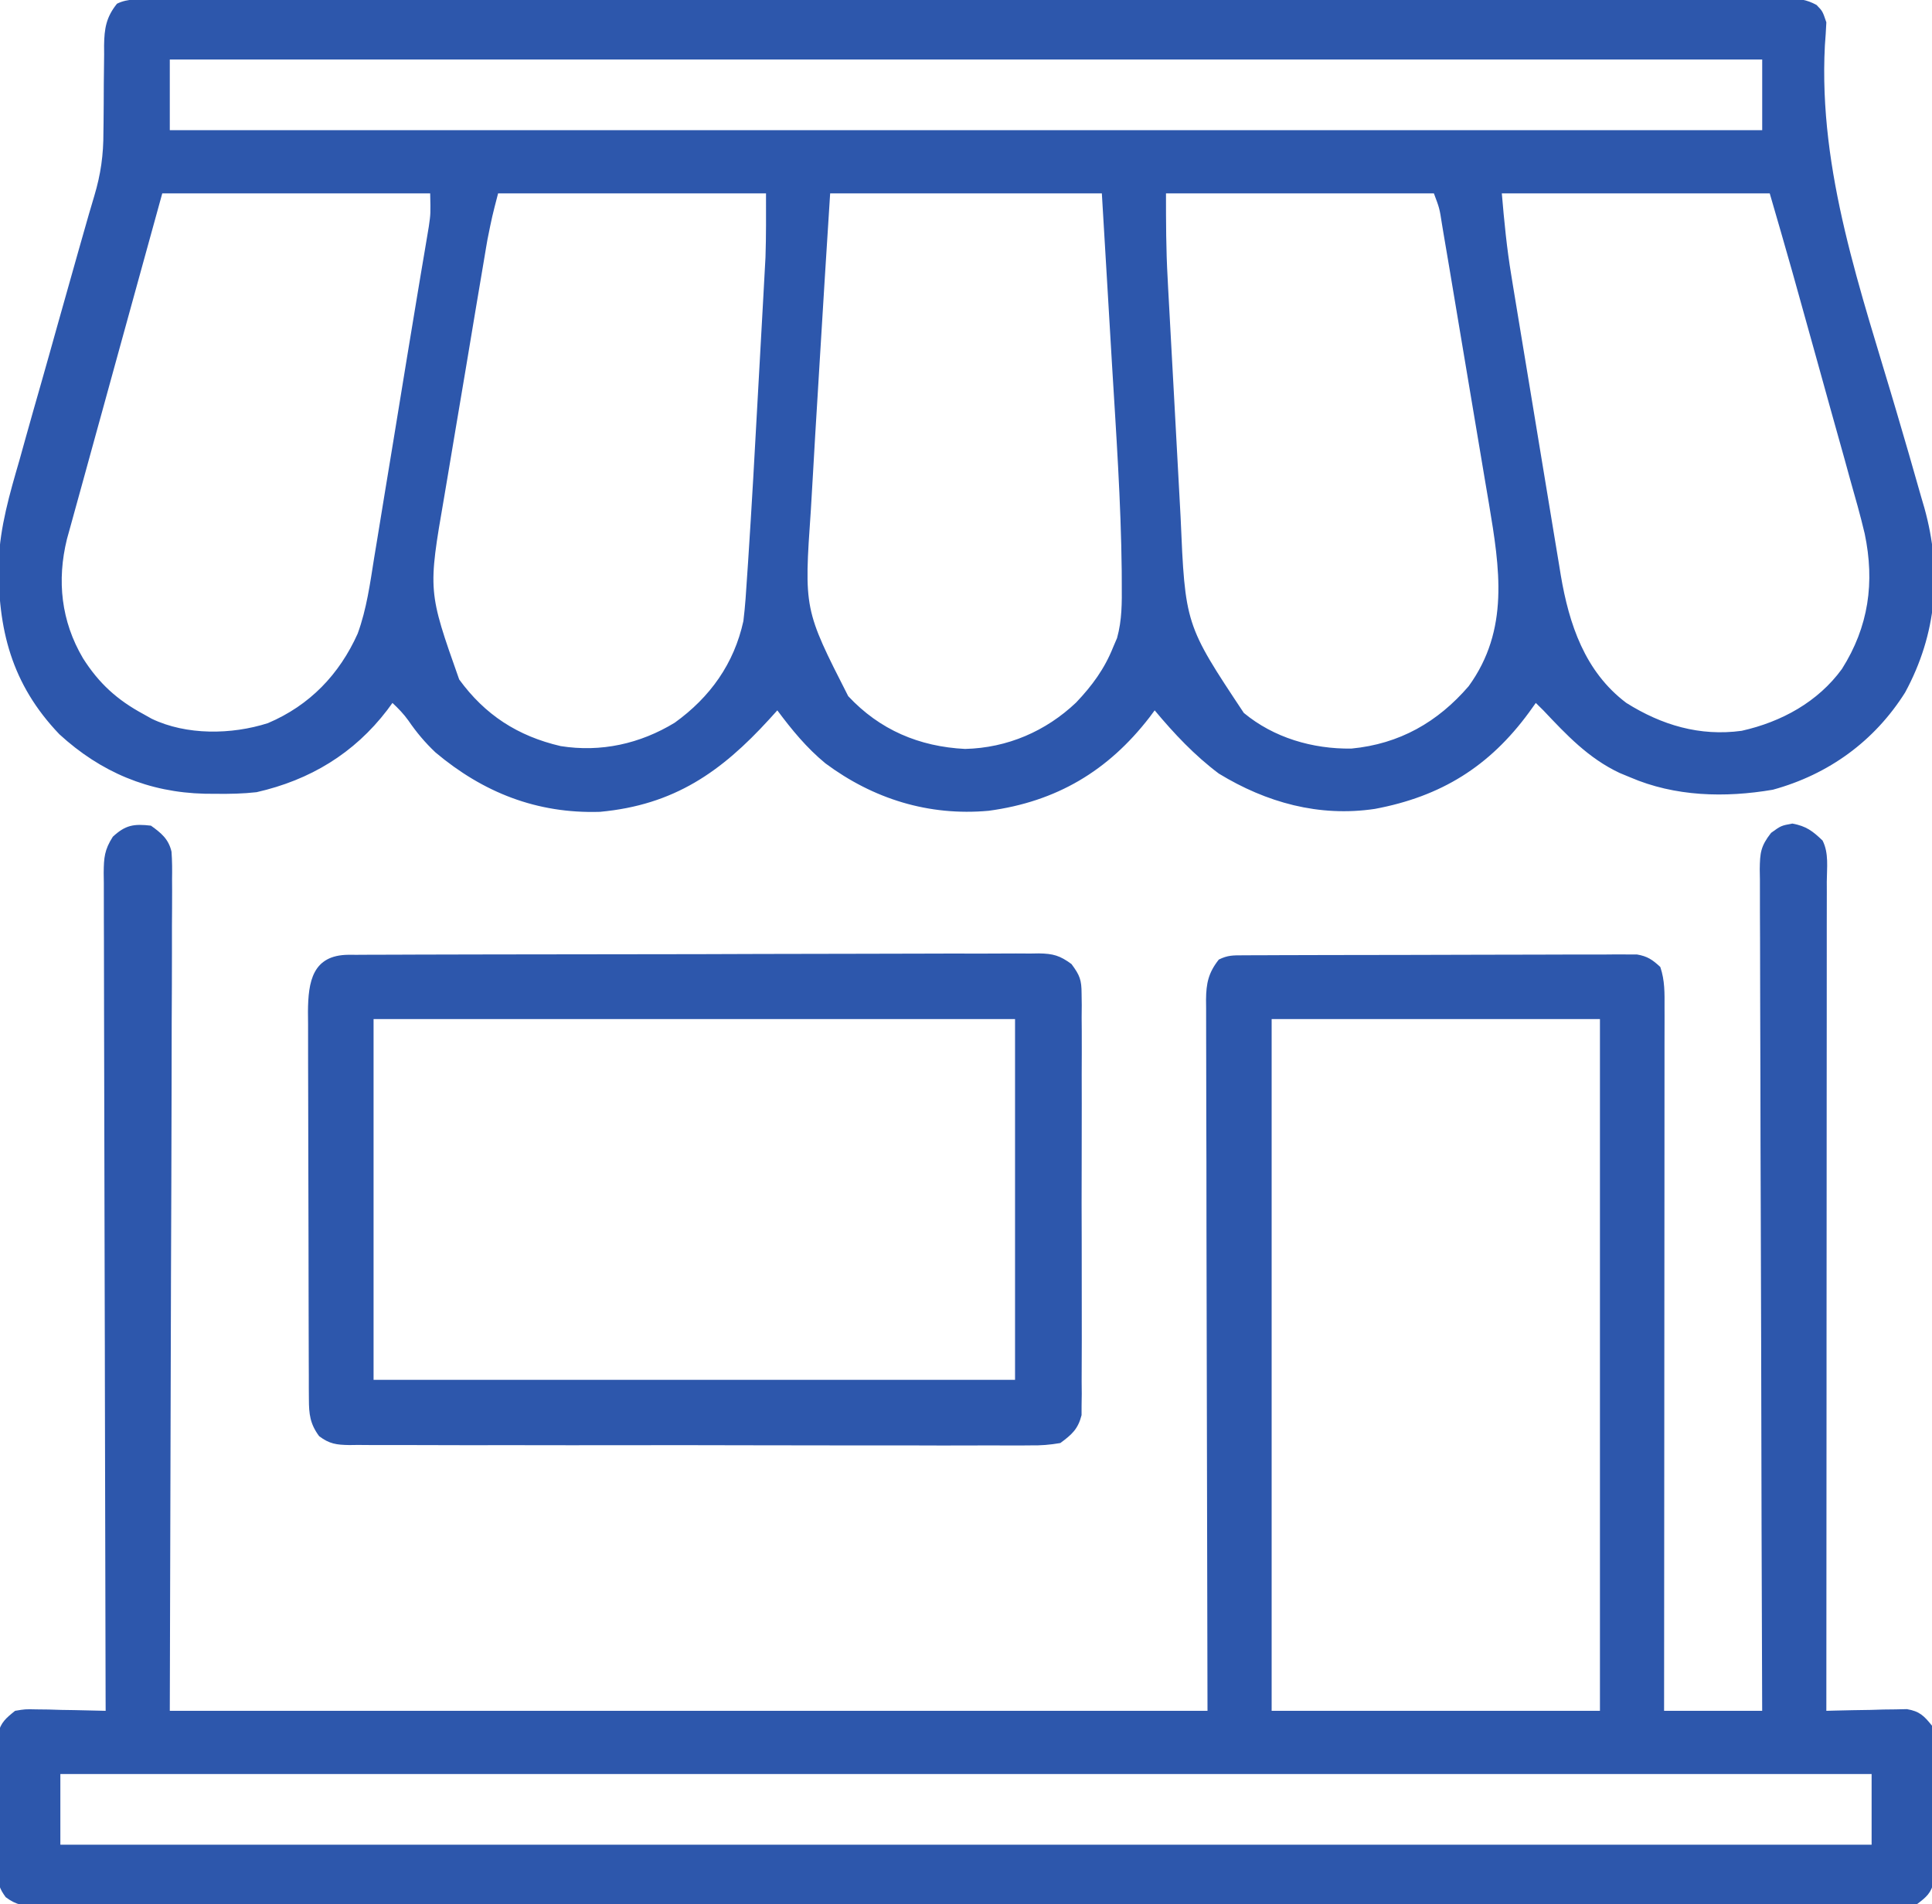
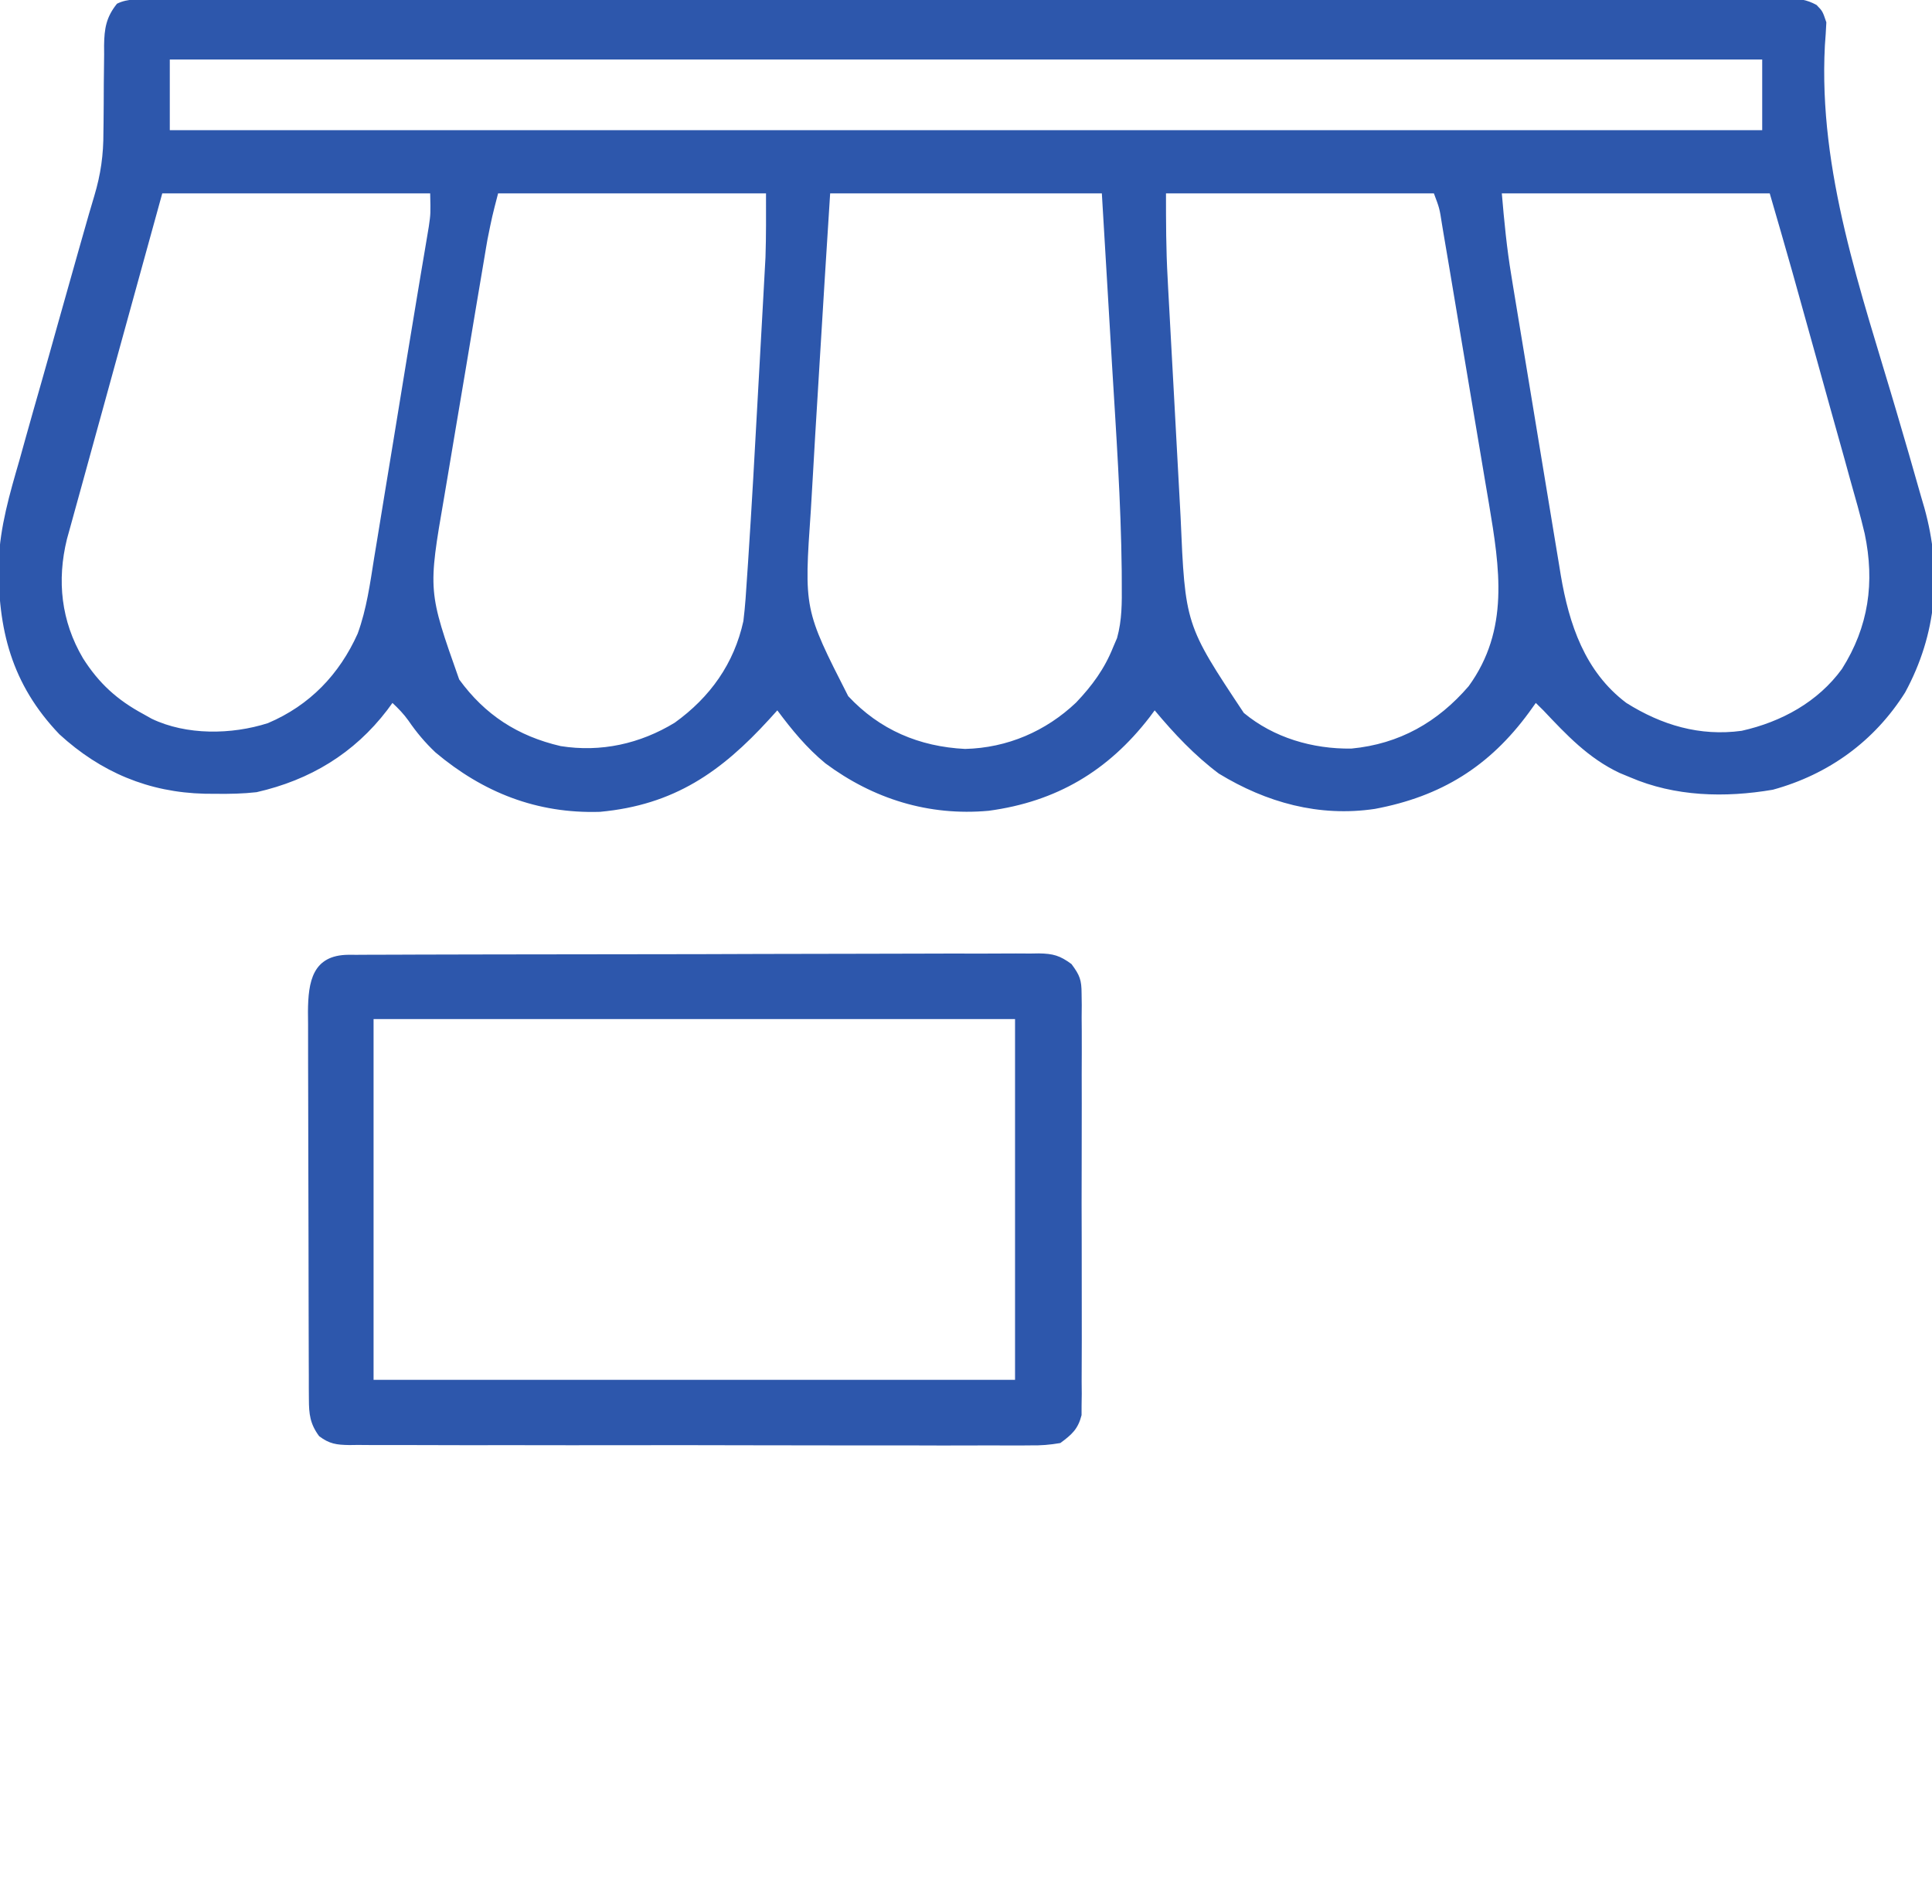
<svg xmlns="http://www.w3.org/2000/svg" width="70" height="69" viewBox="0 0 70 69" fill="none">
  <g clip-path="url(#clip0_412_3164)">
    <path d="M5.496 -0.018C5.599 -0.018 5.702 -0.018 5.809 -0.019C6.158 -0.019 6.507 -0.019 6.856 -0.019C7.107 -0.019 7.359 -0.02 7.61 -0.02C8.304 -0.021 8.997 -0.021 9.691 -0.022C10.438 -0.022 11.184 -0.023 11.931 -0.024C13.566 -0.026 15.2 -0.026 16.834 -0.027C17.854 -0.027 18.874 -0.028 19.894 -0.029C22.715 -0.03 25.536 -0.032 28.357 -0.032C28.54 -0.032 28.722 -0.032 28.904 -0.032C29.087 -0.032 29.27 -0.032 29.453 -0.032C29.82 -0.032 30.187 -0.032 30.554 -0.032C30.645 -0.032 30.736 -0.032 30.83 -0.032C33.782 -0.033 36.734 -0.035 39.686 -0.038C42.805 -0.042 45.924 -0.043 49.043 -0.044C50.744 -0.044 52.445 -0.044 54.146 -0.047C55.594 -0.049 57.042 -0.05 58.491 -0.049C59.23 -0.048 59.969 -0.048 60.709 -0.05C61.385 -0.052 62.061 -0.052 62.737 -0.05C62.983 -0.05 63.228 -0.05 63.473 -0.051C63.805 -0.053 64.137 -0.052 64.469 -0.05C64.566 -0.051 64.662 -0.052 64.761 -0.053C65.174 -0.049 65.454 -0.019 65.817 0.18C66.035 0.404 66.035 0.404 66.172 0.809C66.16 1.088 66.141 1.368 66.119 1.647C65.878 6.229 67.432 10.557 68.71 14.904C69.013 15.933 69.314 16.962 69.604 17.994C69.644 18.129 69.683 18.265 69.724 18.404C70.368 20.717 70.175 22.974 69.026 25.092C67.916 26.853 66.261 28.06 64.233 28.616C62.498 28.912 60.688 28.867 59.063 28.166C58.936 28.114 58.809 28.061 58.679 28.007C57.548 27.473 56.76 26.631 55.918 25.74C55.828 25.651 55.738 25.562 55.645 25.471C55.563 25.585 55.482 25.699 55.398 25.816C53.97 27.765 52.225 28.859 49.812 29.311C47.793 29.611 45.886 29.084 44.16 28.031C43.279 27.37 42.538 26.581 41.836 25.74C41.773 25.825 41.71 25.91 41.645 25.997C40.148 27.933 38.279 29.049 35.82 29.379C33.647 29.576 31.639 28.948 29.907 27.661C29.225 27.099 28.689 26.445 28.164 25.74C28.067 25.848 27.969 25.955 27.869 26.066C26.135 27.964 24.43 29.168 21.739 29.417C19.451 29.489 17.503 28.715 15.779 27.265C15.4 26.907 15.089 26.536 14.796 26.108C14.624 25.868 14.435 25.672 14.219 25.471C14.156 25.557 14.093 25.643 14.028 25.732C12.827 27.302 11.235 28.264 9.297 28.705C8.803 28.761 8.316 28.77 7.819 28.764C7.687 28.763 7.555 28.762 7.42 28.761C5.383 28.713 3.649 27.979 2.153 26.608C0.412 24.789 -0.085 22.794 -0.048 20.35C0.003 19.08 0.35 17.895 0.703 16.68C0.776 16.419 0.849 16.158 0.921 15.896C1.11 15.218 1.303 14.541 1.497 13.864C1.694 13.175 1.886 12.486 2.079 11.796C2.329 10.901 2.581 10.006 2.836 9.112C2.9 8.887 2.964 8.662 3.028 8.437C3.154 7.989 3.283 7.542 3.417 7.097C3.651 6.315 3.75 5.608 3.747 4.794C3.748 4.681 3.75 4.568 3.752 4.451C3.758 3.975 3.759 3.499 3.761 3.024C3.764 2.673 3.768 2.323 3.773 1.972C3.772 1.865 3.772 1.758 3.771 1.648C3.78 1.032 3.846 0.624 4.238 0.135C4.643 -0.065 5.053 -0.019 5.496 -0.018ZM6.152 2.156C6.152 3.001 6.152 3.846 6.152 4.717C25.192 4.717 44.231 4.717 63.848 4.717C63.848 3.872 63.848 3.027 63.848 2.156C44.808 2.156 25.769 2.156 6.152 2.156ZM5.879 7.008C5.358 8.899 5.358 8.899 4.836 10.789C4.624 11.562 4.411 12.335 4.197 13.107C4.025 13.731 3.853 14.355 3.682 14.979C3.616 15.216 3.551 15.452 3.486 15.688C3.308 16.334 3.13 16.98 2.953 17.625C2.872 17.921 2.79 18.216 2.708 18.511C2.658 18.693 2.608 18.875 2.558 19.056C2.515 19.213 2.471 19.37 2.426 19.531C2.055 21.037 2.215 22.512 3.008 23.854C3.582 24.76 4.246 25.364 5.195 25.875C5.344 25.959 5.344 25.959 5.496 26.044C6.754 26.648 8.39 26.625 9.707 26.203C11.227 25.558 12.298 24.432 12.959 22.96C13.284 22.07 13.409 21.139 13.557 20.209C13.594 19.985 13.631 19.761 13.668 19.538C13.766 18.951 13.861 18.363 13.956 17.775C14.05 17.191 14.147 16.608 14.244 16.026C14.413 15.006 14.579 13.986 14.744 12.966C14.864 12.228 14.986 11.49 15.11 10.752C15.158 10.464 15.206 10.177 15.254 9.889C15.298 9.625 15.343 9.361 15.388 9.097C15.414 8.939 15.441 8.781 15.468 8.619C15.491 8.482 15.514 8.346 15.537 8.206C15.603 7.748 15.603 7.748 15.586 7.008C12.383 7.008 9.179 7.008 5.879 7.008ZM18.047 7.008C17.831 7.839 17.831 7.839 17.663 8.673C17.645 8.776 17.628 8.878 17.609 8.984C17.591 9.093 17.573 9.202 17.554 9.314C17.534 9.432 17.514 9.55 17.494 9.671C17.428 10.058 17.363 10.445 17.298 10.832C17.276 10.966 17.253 11.099 17.23 11.236C17.112 11.942 16.994 12.648 16.877 13.353C16.756 14.077 16.634 14.801 16.511 15.524C16.416 16.085 16.322 16.647 16.229 17.208C16.185 17.474 16.14 17.741 16.094 18.008C15.505 21.419 15.505 21.419 16.637 24.62C17.569 25.901 18.754 26.672 20.314 27.035C21.77 27.267 23.191 26.953 24.447 26.187C25.735 25.26 26.597 24.043 26.934 22.506C27.001 21.965 27.035 21.423 27.069 20.88C27.08 20.716 27.091 20.553 27.103 20.385C27.237 18.352 27.351 16.317 27.461 14.283C27.492 13.725 27.523 13.167 27.554 12.609C27.579 12.171 27.603 11.732 27.627 11.294C27.638 11.088 27.649 10.882 27.661 10.677C27.677 10.389 27.693 10.102 27.708 9.814C27.721 9.571 27.721 9.571 27.735 9.324C27.761 8.552 27.754 7.78 27.754 7.008C24.551 7.008 21.347 7.008 18.047 7.008ZM30.078 7.008C29.948 9.036 29.821 11.065 29.699 13.094C29.673 13.534 29.646 13.975 29.619 14.415C29.562 15.325 29.508 16.236 29.457 17.146C29.433 17.589 29.407 18.032 29.379 18.475C29.129 22.078 29.129 22.078 30.732 25.225C31.873 26.447 33.302 27.054 34.966 27.138C36.499 27.101 37.895 26.496 38.99 25.456C39.571 24.845 40.022 24.231 40.332 23.449C40.379 23.341 40.425 23.232 40.473 23.12C40.655 22.46 40.649 21.841 40.644 21.16C40.643 20.927 40.643 20.927 40.642 20.689C40.615 18.187 40.44 15.689 40.289 13.192C40.239 12.369 40.191 11.545 40.143 10.722C40.071 9.484 39.996 8.246 39.922 7.008C36.673 7.008 33.425 7.008 30.078 7.008ZM42.246 7.008C42.246 8.035 42.247 9.045 42.305 10.067C42.311 10.185 42.317 10.303 42.323 10.425C42.344 10.809 42.365 11.193 42.386 11.577C42.401 11.848 42.415 12.119 42.43 12.389C42.461 12.955 42.492 13.52 42.523 14.085C42.563 14.805 42.602 15.525 42.64 16.244C42.67 16.803 42.7 17.362 42.731 17.921C42.746 18.186 42.76 18.451 42.774 18.716C42.942 22.634 42.942 22.634 45.066 25.833C46.151 26.733 47.559 27.144 48.962 27.125C50.708 26.959 52.092 26.165 53.212 24.865C54.698 22.817 54.337 20.583 53.947 18.249C53.9 17.968 53.852 17.688 53.804 17.407C53.755 17.115 53.706 16.822 53.657 16.53C53.556 15.921 53.454 15.312 53.35 14.704C53.218 13.923 53.087 13.142 52.957 12.361C52.832 11.614 52.707 10.868 52.582 10.122C52.558 9.979 52.534 9.837 52.51 9.69C52.442 9.289 52.374 8.889 52.306 8.488C52.276 8.309 52.276 8.309 52.246 8.127C52.157 7.55 52.157 7.55 51.953 7.008C48.75 7.008 45.547 7.008 42.246 7.008ZM54.414 7.008C54.5 8.022 54.594 9.001 54.761 10C54.781 10.127 54.802 10.253 54.823 10.384C54.891 10.798 54.96 11.211 55.028 11.625C55.076 11.915 55.124 12.206 55.172 12.496C55.272 13.103 55.372 13.709 55.473 14.316C55.602 15.09 55.729 15.865 55.856 16.639C55.954 17.238 56.054 17.837 56.153 18.437C56.2 18.722 56.247 19.008 56.294 19.293C56.359 19.693 56.426 20.093 56.493 20.492C56.521 20.666 56.521 20.666 56.55 20.844C56.85 22.615 57.422 24.34 58.926 25.471C60.205 26.274 61.584 26.688 63.104 26.481C64.55 26.158 65.869 25.432 66.736 24.241C67.706 22.708 67.931 21.102 67.562 19.34C67.407 18.682 67.222 18.033 67.037 17.384C66.971 17.144 66.905 16.904 66.839 16.663C66.666 16.036 66.49 15.41 66.313 14.784C66.135 14.151 65.96 13.517 65.785 12.883C65.527 11.951 65.268 11.02 65.006 10.089C64.967 9.949 64.967 9.949 64.927 9.807C64.664 8.872 64.391 7.94 64.121 7.008C60.918 7.008 57.715 7.008 54.414 7.008Z" fill="#2D57AC" />
-     <path d="M5.469 29.918C5.843 30.186 6.108 30.402 6.214 30.86C6.239 31.197 6.24 31.527 6.234 31.865C6.235 31.993 6.236 32.122 6.236 32.254C6.237 32.687 6.233 33.118 6.23 33.551C6.23 33.865 6.23 34.18 6.23 34.494C6.23 35.337 6.226 36.18 6.221 37.023C6.218 37.814 6.217 38.604 6.217 39.395C6.213 41.708 6.204 44.021 6.195 46.334C6.181 51.501 6.167 56.668 6.152 61.992C18.559 61.992 30.967 61.992 43.75 61.992C43.734 53.285 43.734 53.285 43.713 44.578C43.711 42.896 43.711 42.896 43.711 42.109C43.71 41.558 43.709 41.008 43.706 40.457C43.704 39.755 43.703 39.052 43.703 38.35C43.703 38.092 43.703 37.834 43.701 37.576C43.699 37.228 43.699 36.88 43.7 36.532C43.699 36.38 43.699 36.38 43.697 36.225C43.702 35.627 43.785 35.245 44.16 34.77C44.483 34.61 44.678 34.617 45.039 34.616C45.166 34.615 45.293 34.614 45.424 34.614C45.635 34.613 45.635 34.613 45.849 34.613C45.996 34.612 46.143 34.612 46.295 34.611C46.783 34.609 47.272 34.608 47.761 34.607C48.099 34.607 48.438 34.606 48.776 34.605C49.487 34.604 50.197 34.603 50.908 34.602C51.819 34.602 52.731 34.598 53.642 34.595C54.342 34.592 55.041 34.591 55.741 34.591C56.077 34.591 56.413 34.59 56.749 34.588C57.219 34.586 57.689 34.586 58.158 34.587C58.298 34.586 58.437 34.584 58.581 34.583C58.709 34.584 58.837 34.584 58.969 34.585C59.08 34.585 59.191 34.585 59.306 34.585C59.689 34.648 59.875 34.778 60.156 35.039C60.323 35.533 60.311 35.986 60.309 36.5C60.309 36.663 60.309 36.663 60.31 36.829C60.31 37.195 60.309 37.561 60.308 37.926C60.308 38.188 60.308 38.45 60.308 38.711C60.308 39.423 60.308 40.134 60.307 40.845C60.306 41.588 60.306 42.331 60.306 43.074C60.305 44.482 60.304 45.889 60.303 47.297C60.301 48.899 60.3 50.501 60.3 52.103C60.298 55.4 60.296 58.696 60.293 61.992C61.466 61.992 62.639 61.992 63.847 61.992C63.846 61.6 63.844 61.208 63.843 60.805C63.829 57.212 63.819 53.619 63.813 50.026C63.812 49.555 63.811 49.084 63.81 48.614C63.81 48.52 63.81 48.426 63.809 48.33C63.806 46.811 63.801 45.293 63.795 43.775C63.788 42.218 63.785 40.66 63.783 39.103C63.782 38.228 63.78 37.353 63.775 36.478C63.771 35.655 63.769 34.832 63.77 34.009C63.77 33.707 63.769 33.404 63.766 33.102C63.763 32.689 63.763 32.277 63.765 31.865C63.763 31.745 63.761 31.625 63.759 31.501C63.767 30.906 63.79 30.666 64.169 30.18C64.531 29.918 64.531 29.918 64.941 29.842C65.442 29.935 65.673 30.11 66.035 30.457C66.268 30.916 66.19 31.441 66.188 31.946C66.188 32.138 66.188 32.138 66.189 32.334C66.189 32.765 66.188 33.196 66.187 33.627C66.187 33.935 66.187 34.243 66.187 34.551C66.187 35.39 66.186 36.229 66.186 37.067C66.185 37.943 66.185 38.819 66.184 39.694C66.184 41.164 66.183 42.635 66.182 44.105C66.181 45.62 66.18 47.134 66.179 48.649C66.179 48.789 66.179 48.789 66.179 48.932C66.179 49.4 66.179 49.868 66.179 50.336C66.177 54.221 66.175 58.107 66.172 61.992C66.268 61.989 66.365 61.986 66.464 61.984C66.902 61.972 67.34 61.965 67.778 61.959C67.93 61.954 68.082 61.95 68.239 61.945C68.385 61.943 68.531 61.941 68.682 61.94C68.816 61.937 68.951 61.934 69.09 61.931C69.553 62.009 69.711 62.174 70 62.531C70.069 62.818 70.069 62.818 70.071 63.128C70.072 63.245 70.074 63.362 70.076 63.483C70.074 63.67 70.074 63.67 70.073 63.862C70.073 63.992 70.073 64.121 70.074 64.255C70.074 64.528 70.073 64.802 70.071 65.076C70.068 65.495 70.071 65.913 70.075 66.332C70.074 66.598 70.073 66.864 70.073 67.13C70.074 67.255 70.075 67.381 70.076 67.51C70.073 67.685 70.073 67.685 70.071 67.864C70.07 67.966 70.07 68.069 70.069 68.175C69.967 68.597 69.803 68.737 69.453 69C69.055 69.053 68.709 69.072 68.311 69.068C68.194 69.069 68.077 69.069 67.957 69.07C67.563 69.072 67.169 69.07 66.775 69.069C66.491 69.069 66.206 69.07 65.922 69.071C65.139 69.073 64.355 69.072 63.572 69.07C62.728 69.069 61.884 69.071 61.04 69.073C59.481 69.075 57.923 69.075 56.364 69.073C54.925 69.072 53.485 69.072 52.045 69.072C51.95 69.072 51.855 69.072 51.756 69.072C51.369 69.072 50.982 69.073 50.594 69.073C46.96 69.074 43.325 69.073 39.69 69.07C36.459 69.067 33.229 69.068 29.998 69.07C26.37 69.073 22.742 69.074 19.114 69.073C18.727 69.073 18.341 69.072 17.954 69.072C17.859 69.072 17.764 69.072 17.666 69.072C16.227 69.071 14.788 69.072 13.349 69.073C11.713 69.075 10.078 69.075 8.442 69.072C7.607 69.07 6.771 69.07 5.936 69.072C5.172 69.073 4.409 69.072 3.645 69.069C3.368 69.069 3.091 69.069 2.814 69.07C2.439 69.072 2.064 69.07 1.689 69.068C1.525 69.07 1.525 69.07 1.358 69.072C0.871 69.065 0.6 69.04 0.206 68.744C-0.03 68.419 -0.069 68.26 -0.071 67.864C-0.073 67.747 -0.074 67.63 -0.076 67.51C-0.075 67.384 -0.074 67.259 -0.073 67.13C-0.073 67.001 -0.074 66.871 -0.074 66.737C-0.075 66.464 -0.074 66.19 -0.071 65.916C-0.069 65.498 -0.071 65.079 -0.075 64.66C-0.075 64.394 -0.074 64.128 -0.073 63.862C-0.074 63.737 -0.075 63.612 -0.076 63.483C-0.074 63.366 -0.073 63.249 -0.071 63.128C-0.071 63.026 -0.07 62.923 -0.07 62.818C0.03 62.409 0.219 62.256 0.547 61.992C0.91 61.931 0.91 61.931 1.318 61.94C1.464 61.941 1.61 61.943 1.761 61.945C1.989 61.952 1.989 61.952 2.221 61.959C2.376 61.961 2.53 61.963 2.688 61.966C3.068 61.972 3.448 61.981 3.828 61.992C3.827 61.832 3.827 61.671 3.826 61.506C3.815 57.696 3.806 53.887 3.8 50.077C3.799 49.609 3.799 49.14 3.798 48.671C3.798 48.578 3.798 48.484 3.797 48.388C3.795 46.877 3.791 45.365 3.786 43.854C3.781 42.303 3.778 40.752 3.776 39.201C3.776 38.33 3.774 37.459 3.77 36.588C3.766 35.769 3.765 34.949 3.766 34.13C3.766 33.828 3.765 33.527 3.763 33.226C3.76 32.816 3.761 32.405 3.762 31.995C3.761 31.875 3.759 31.755 3.757 31.632C3.763 31.078 3.782 30.798 4.088 30.319C4.545 29.895 4.846 29.846 5.469 29.918ZM46.074 36.926C46.074 45.198 46.074 53.47 46.074 61.992C49.999 61.992 53.924 61.992 57.969 61.992C57.969 53.72 57.969 45.448 57.969 36.926C54.043 36.926 50.118 36.926 46.074 36.926ZM2.187 64.283C2.187 65.128 2.187 65.973 2.187 66.844C23.844 66.844 45.5 66.844 67.812 66.844C67.812 65.999 67.812 65.154 67.812 64.283C46.156 64.283 24.5 64.283 2.187 64.283Z" fill="#2D57AC" />
    <path d="M12.621 34.597C12.723 34.597 12.825 34.597 12.93 34.598C13.092 34.597 13.092 34.597 13.257 34.596C13.621 34.594 13.985 34.593 14.349 34.593C14.61 34.592 14.87 34.591 15.13 34.59C15.838 34.587 16.547 34.586 17.255 34.585C17.698 34.585 18.14 34.584 18.582 34.583C20.125 34.58 21.667 34.578 23.209 34.577C24.648 34.577 26.087 34.573 27.526 34.567C28.76 34.563 29.995 34.56 31.229 34.56C31.967 34.56 32.704 34.559 33.442 34.555C34.136 34.552 34.83 34.551 35.523 34.554C35.778 34.554 36.033 34.553 36.288 34.551C36.635 34.548 36.983 34.549 37.331 34.552C37.431 34.55 37.532 34.548 37.637 34.547C38.157 34.555 38.401 34.623 38.822 34.933C39.125 35.34 39.187 35.509 39.188 36.004C39.19 36.141 39.192 36.279 39.194 36.42C39.193 36.569 39.191 36.718 39.19 36.871C39.191 37.029 39.192 37.187 39.194 37.35C39.197 37.873 39.194 38.395 39.192 38.918C39.192 39.281 39.193 39.644 39.194 40.007C39.195 40.768 39.194 41.529 39.191 42.289C39.187 43.168 39.188 44.047 39.192 44.926C39.195 45.681 39.195 46.437 39.194 47.192C39.192 47.643 39.193 48.094 39.195 48.545C39.196 49.047 39.194 49.55 39.19 50.053C39.191 50.202 39.193 50.35 39.194 50.504C39.192 50.641 39.19 50.778 39.188 50.92C39.188 51.038 39.188 51.157 39.187 51.279C39.058 51.784 38.837 51.98 38.418 52.289C38.028 52.355 37.721 52.38 37.332 52.374C37.224 52.375 37.115 52.376 37.004 52.377C36.64 52.379 36.277 52.377 35.914 52.374C35.654 52.375 35.393 52.376 35.133 52.377C34.425 52.38 33.718 52.378 33.011 52.375C32.271 52.373 31.531 52.374 30.791 52.375C29.549 52.375 28.306 52.373 27.064 52.37C25.627 52.365 24.19 52.365 22.753 52.367C21.372 52.37 19.99 52.369 18.608 52.366C18.02 52.365 17.432 52.366 16.843 52.367C16.151 52.368 15.458 52.366 14.766 52.362C14.511 52.361 14.257 52.361 14.003 52.362C13.656 52.364 13.309 52.361 12.962 52.358C12.861 52.359 12.76 52.361 12.656 52.362C12.19 52.354 11.938 52.322 11.563 52.04C11.233 51.595 11.193 51.238 11.192 50.703C11.191 50.571 11.19 50.438 11.189 50.302C11.189 50.157 11.189 50.012 11.189 49.863C11.188 49.71 11.187 49.557 11.187 49.4C11.185 48.894 11.184 48.387 11.183 47.881C11.182 47.529 11.181 47.178 11.181 46.827C11.179 46.184 11.178 45.541 11.178 44.898C11.178 43.953 11.175 43.007 11.171 42.061C11.168 41.242 11.167 40.422 11.166 39.603C11.166 39.254 11.165 38.906 11.163 38.557C11.161 38.07 11.161 37.583 11.162 37.096C11.161 36.951 11.159 36.807 11.158 36.658C11.165 35.56 11.327 34.61 12.621 34.597ZM13.535 36.926C13.535 41.24 13.535 45.553 13.535 49.998C21.205 49.998 28.875 49.998 36.777 49.998C36.777 45.684 36.777 41.37 36.777 36.926C29.107 36.926 21.437 36.926 13.535 36.926Z" fill="#2D57AC" />
  </g>
  <defs>
    <clipPath id="clip0_412_3164">
      <rect width="70" height="69" fill="white" />
    </clipPath>
  </defs>
</svg>